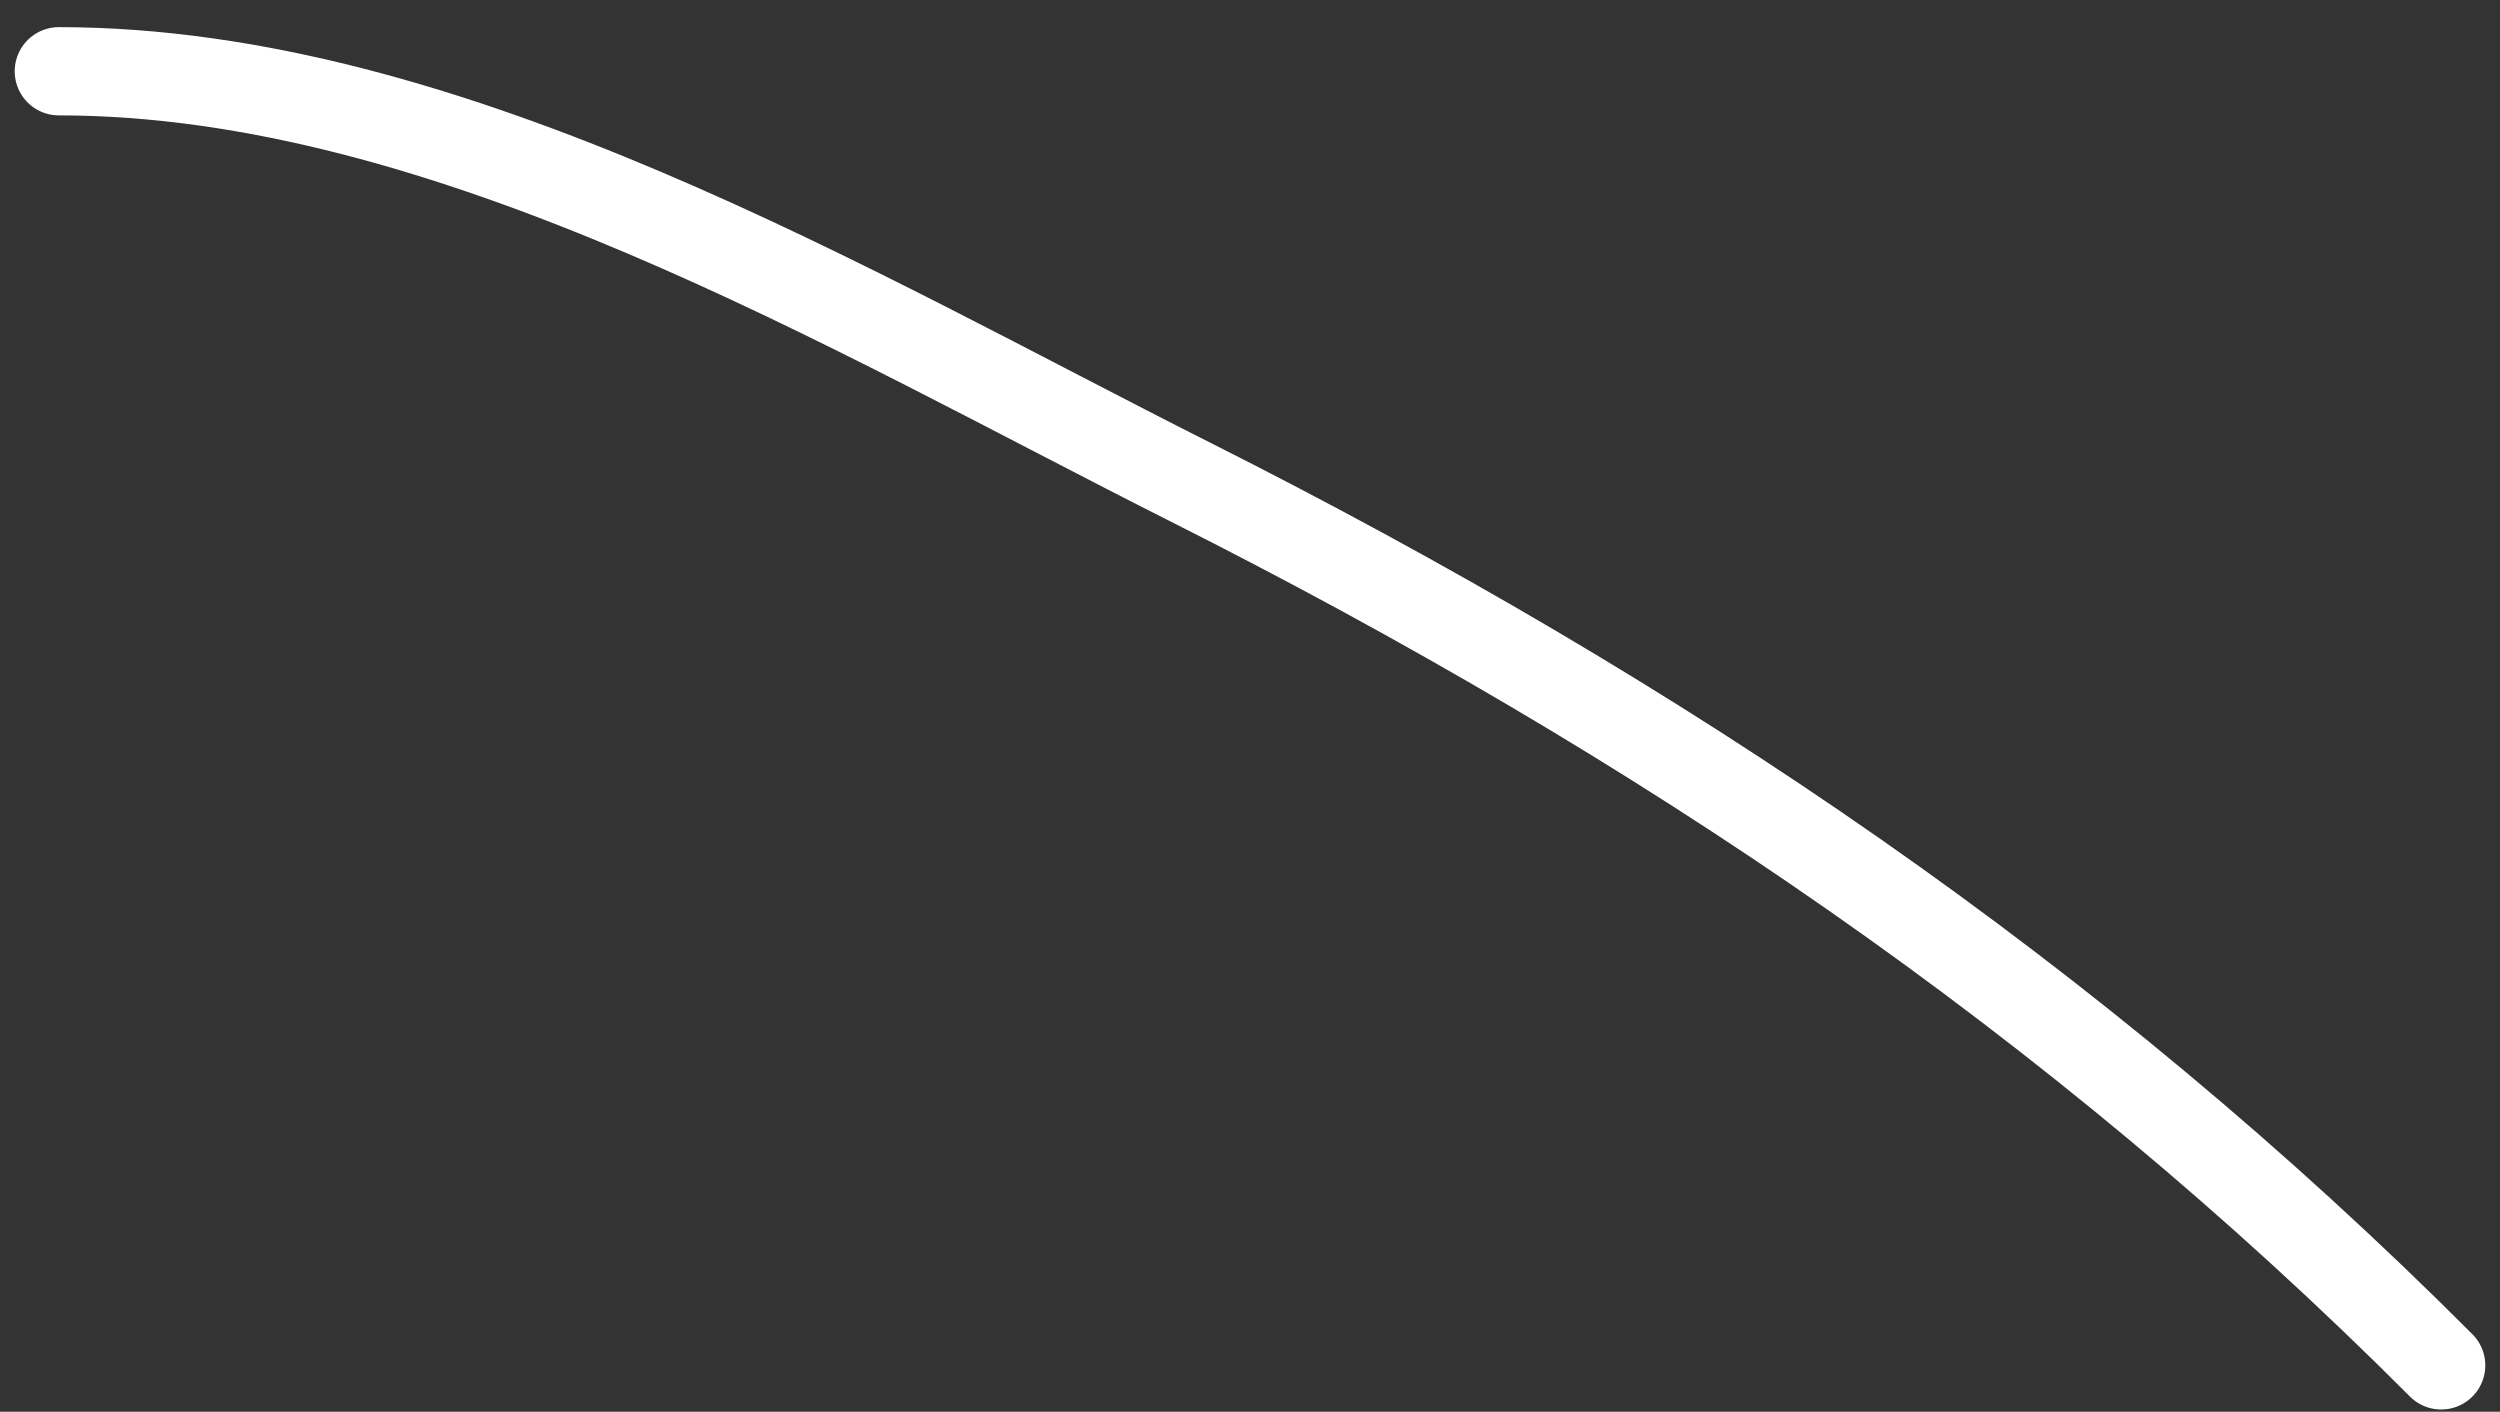
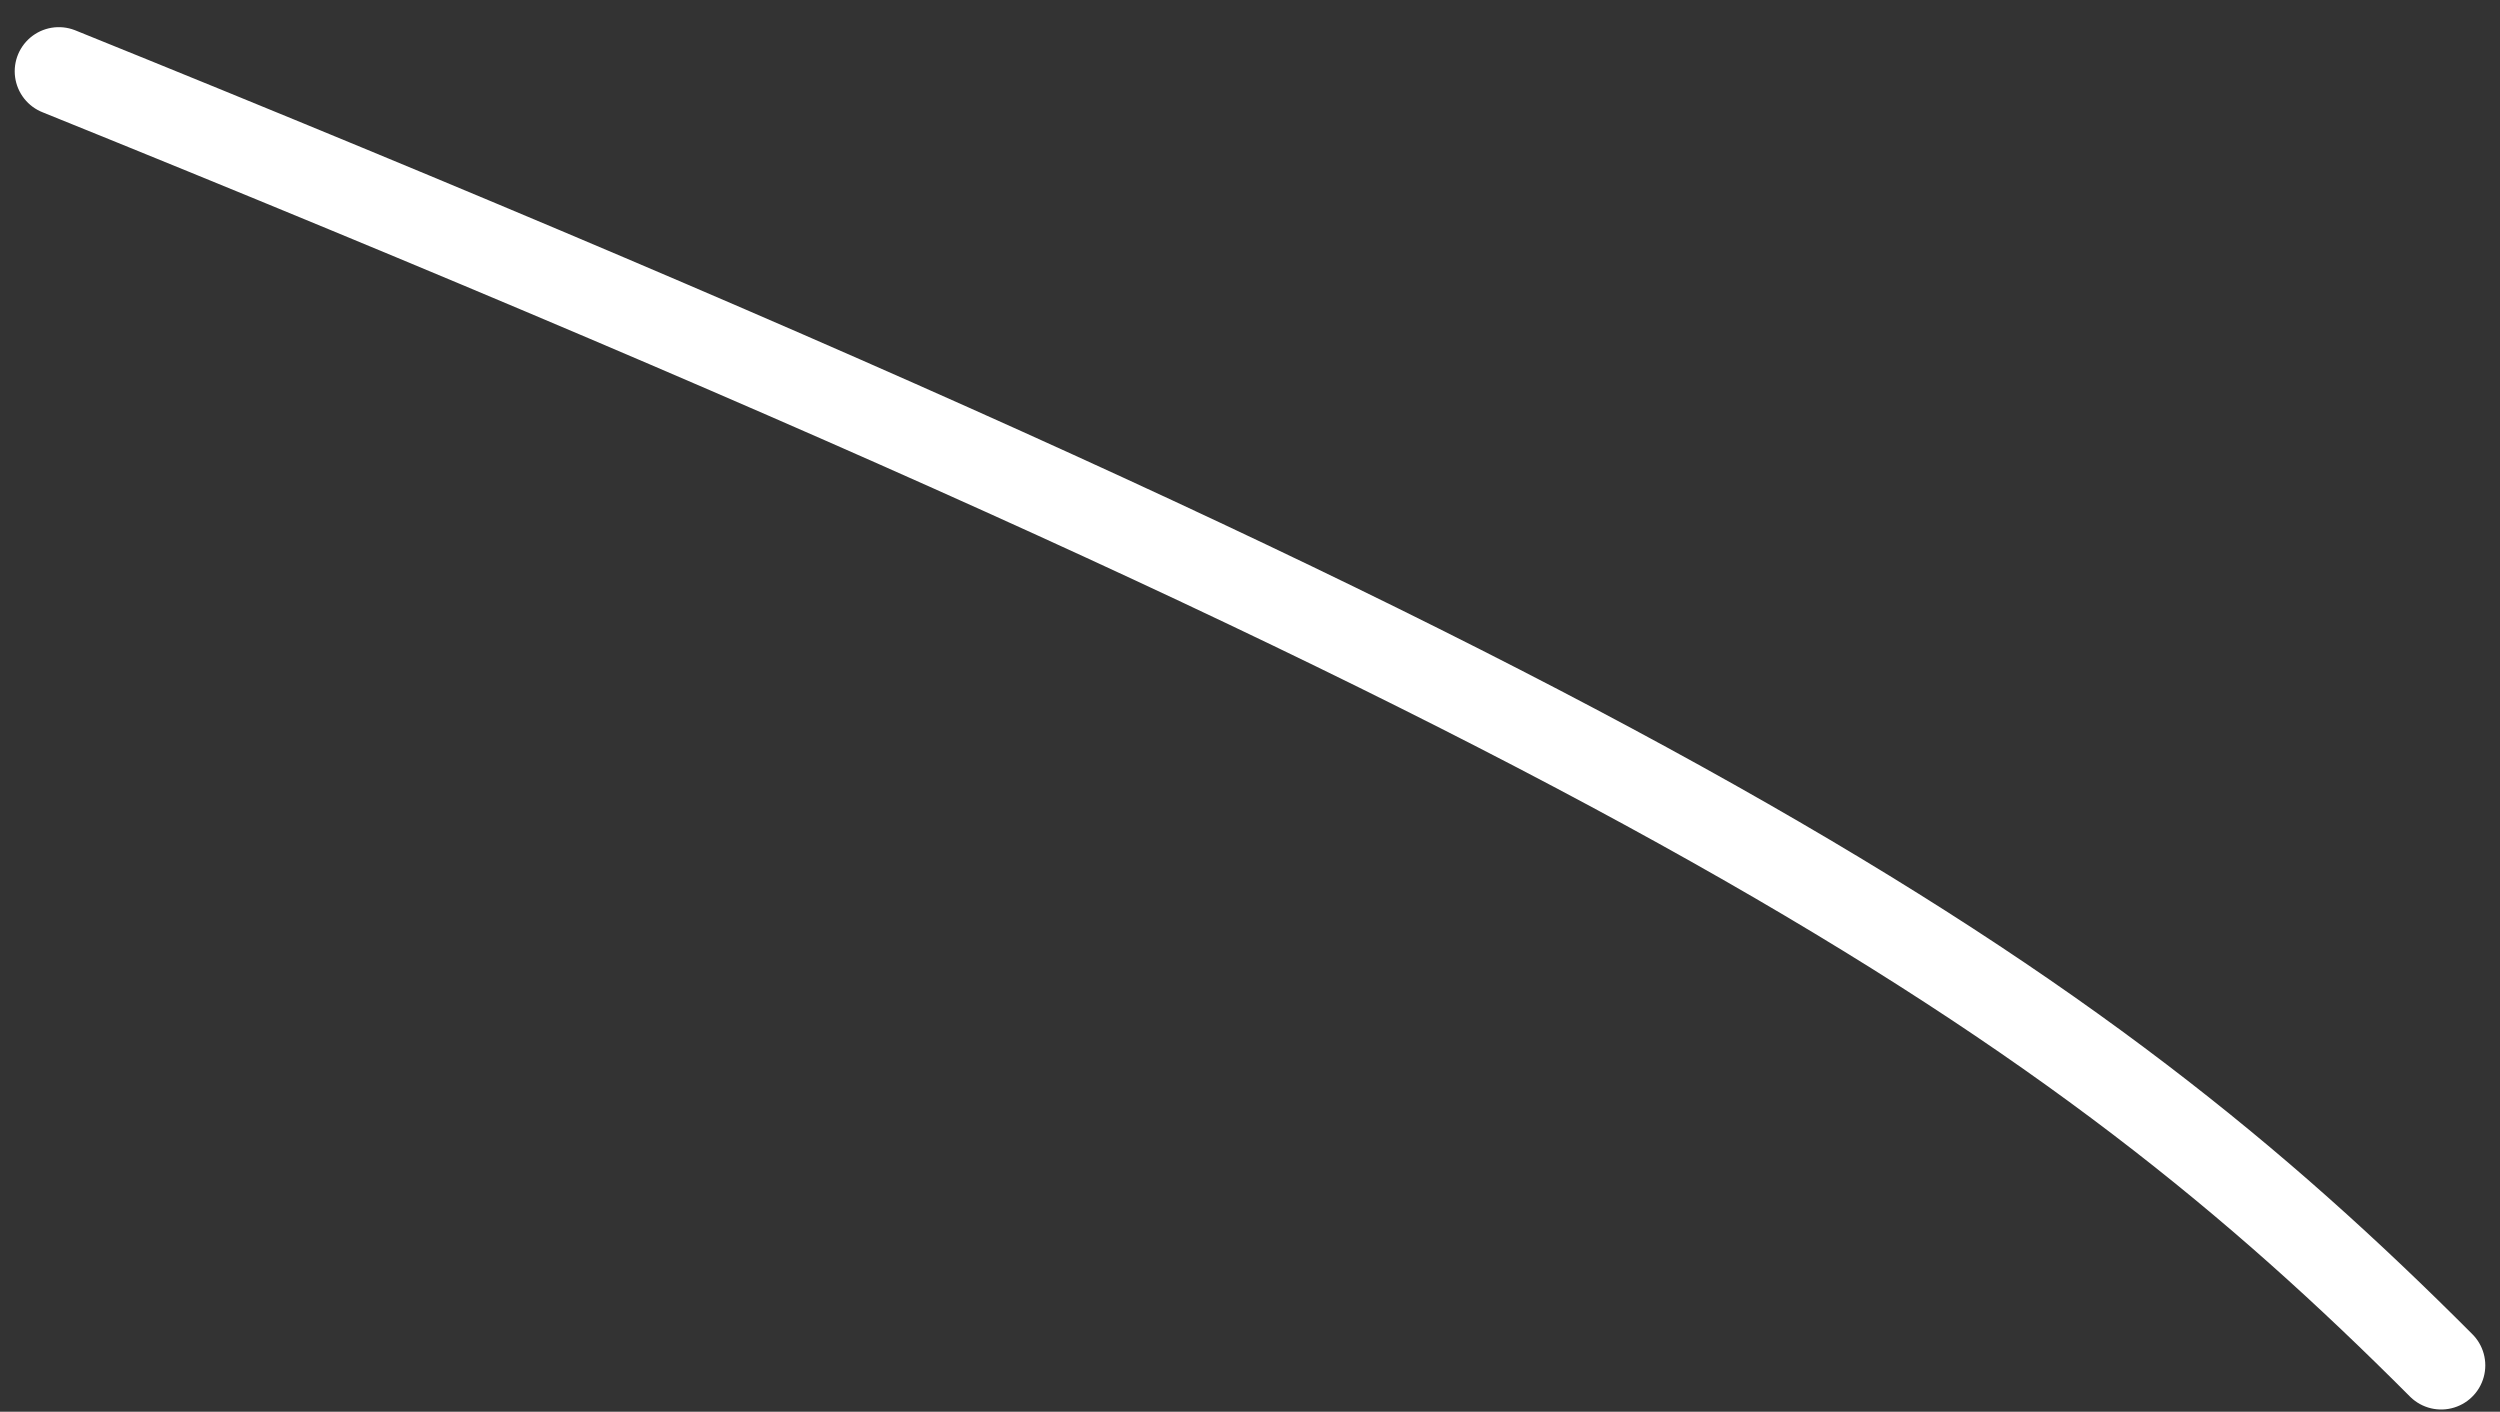
<svg xmlns="http://www.w3.org/2000/svg" width="85" height="48" viewBox="0 0 85 48" fill="none">
  <rect x="0" y="0" width="85" height="48" fill="#333333" stroke="none" />
-   <path d="M2 2.423C15.303 2.423 28.956 10.592 40.439 16.373C56.456 24.437 70.539 33.936 83 46.423" stroke="white" stroke-width="3" stroke-linecap="round" />
+   <path d="M2 2.423C56.456 24.437 70.539 33.936 83 46.423" stroke="white" stroke-width="3" stroke-linecap="round" />
</svg>